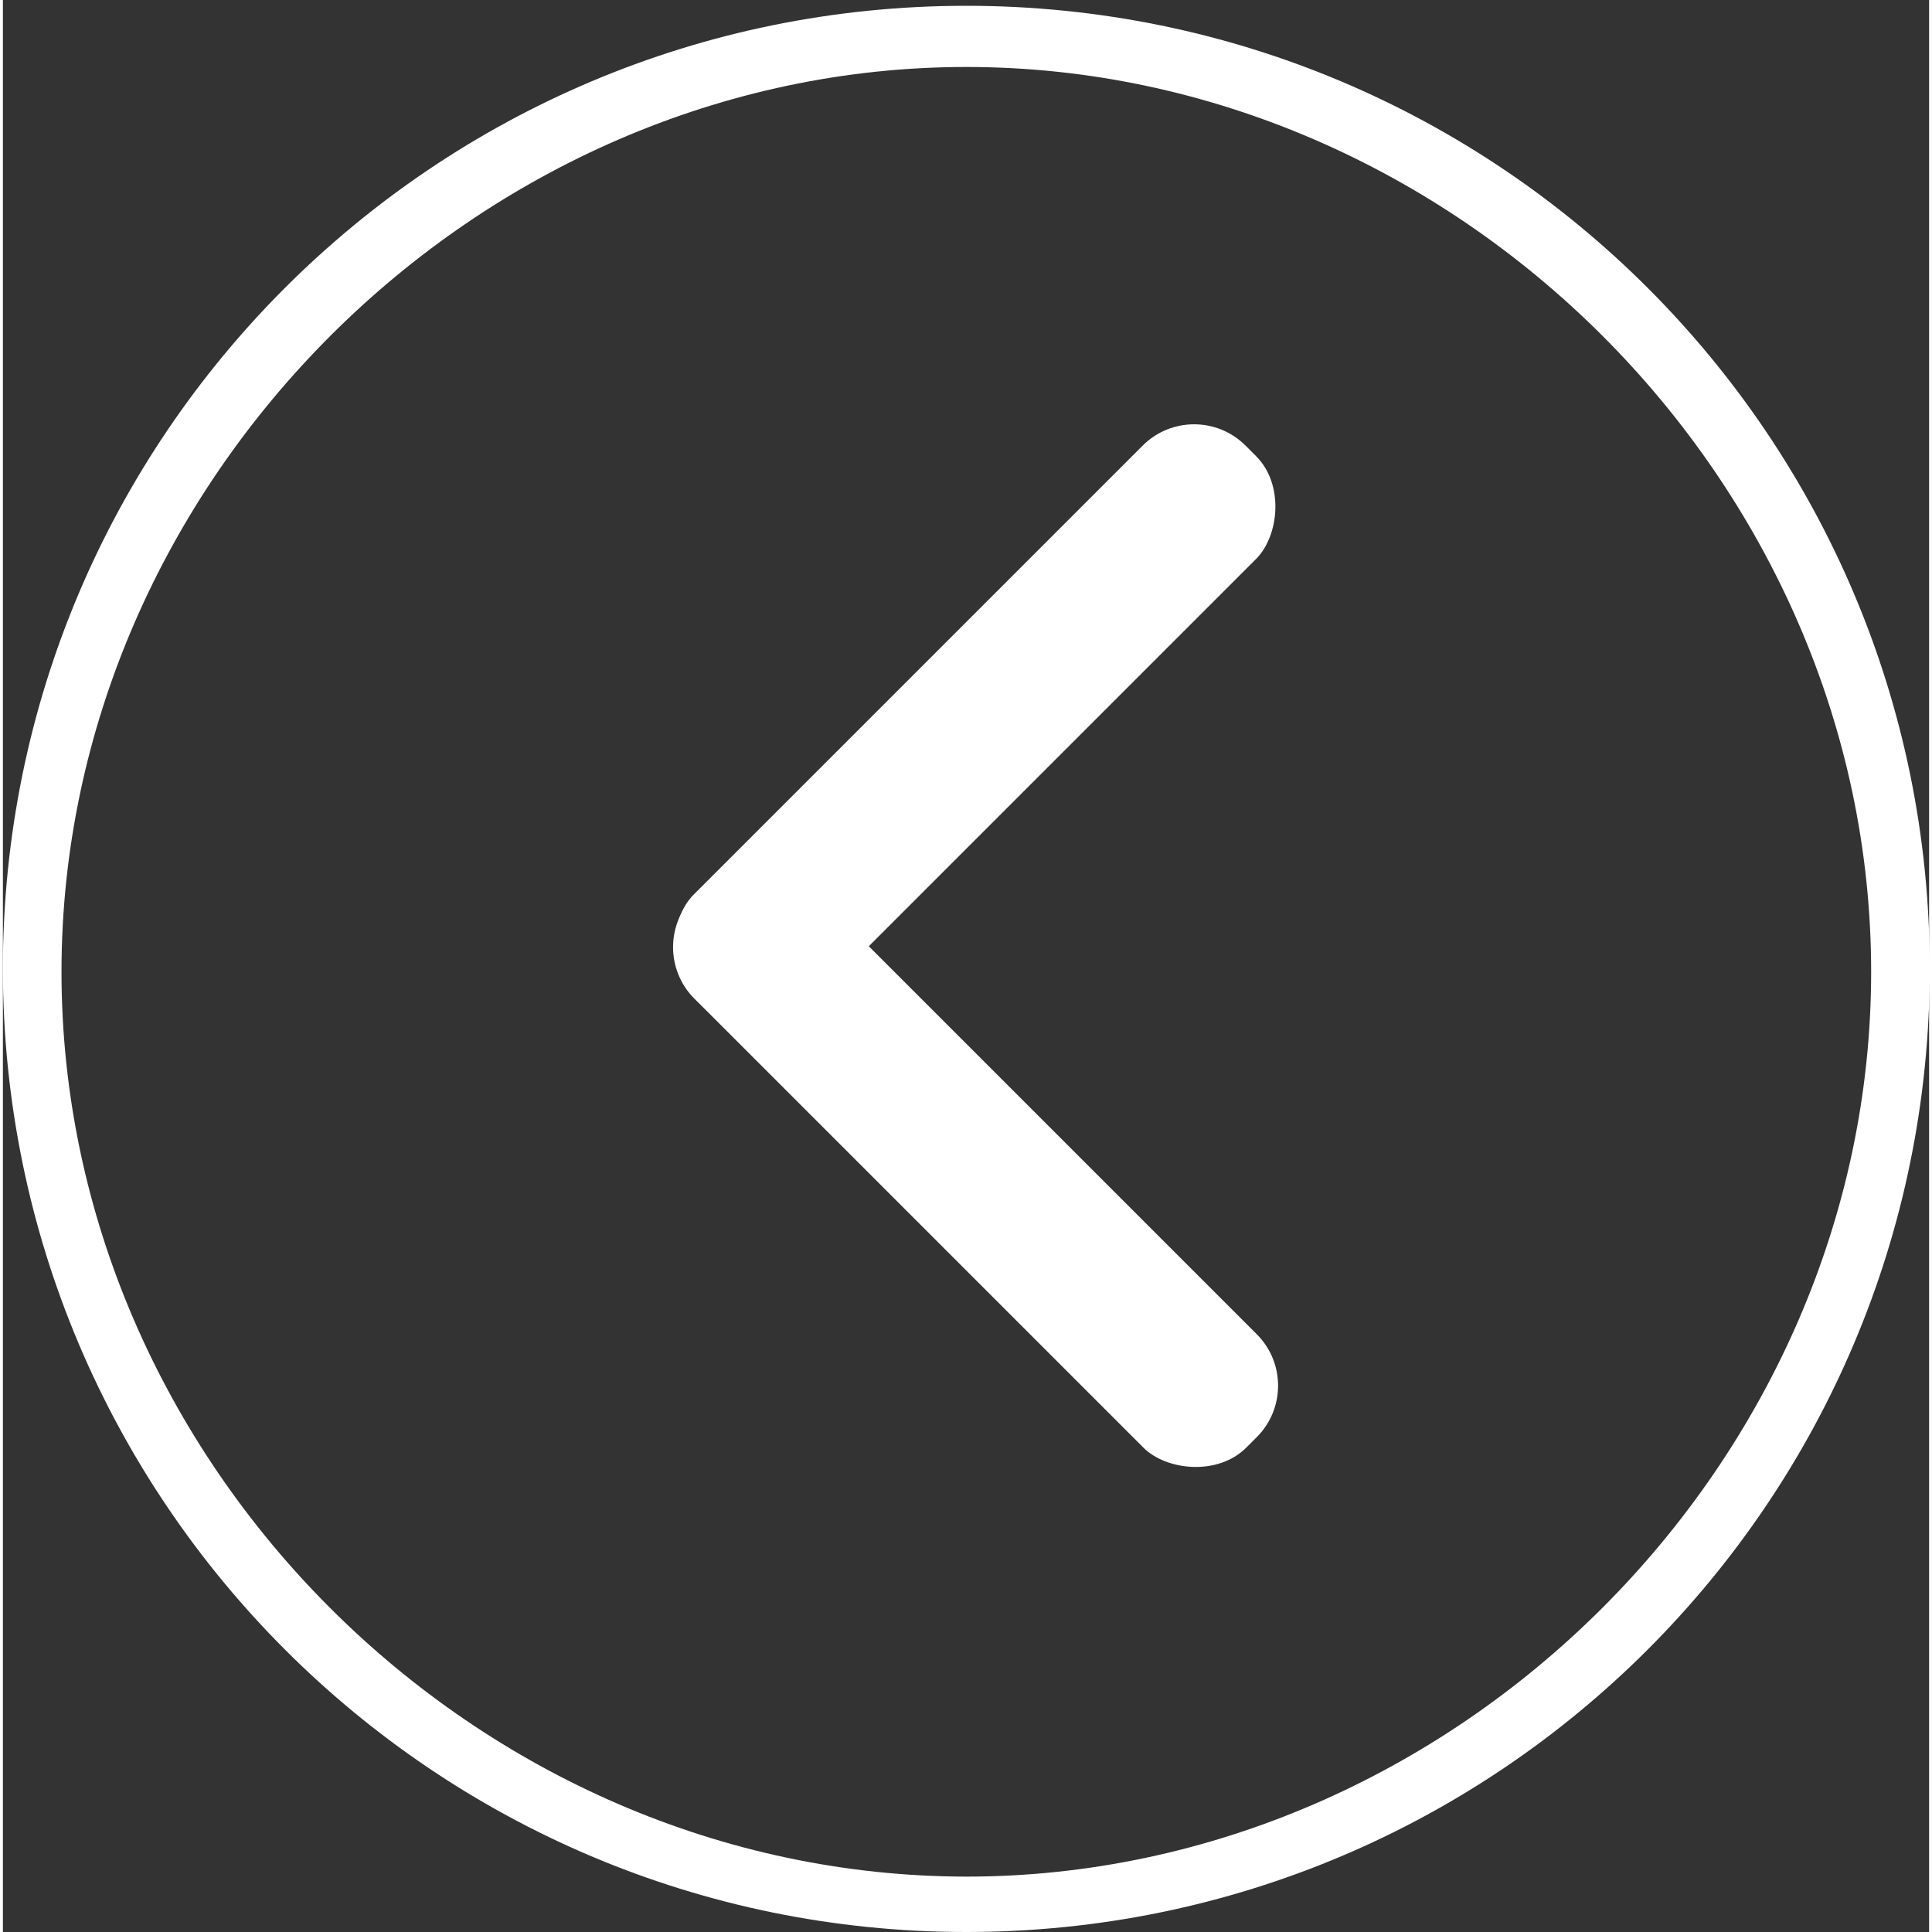
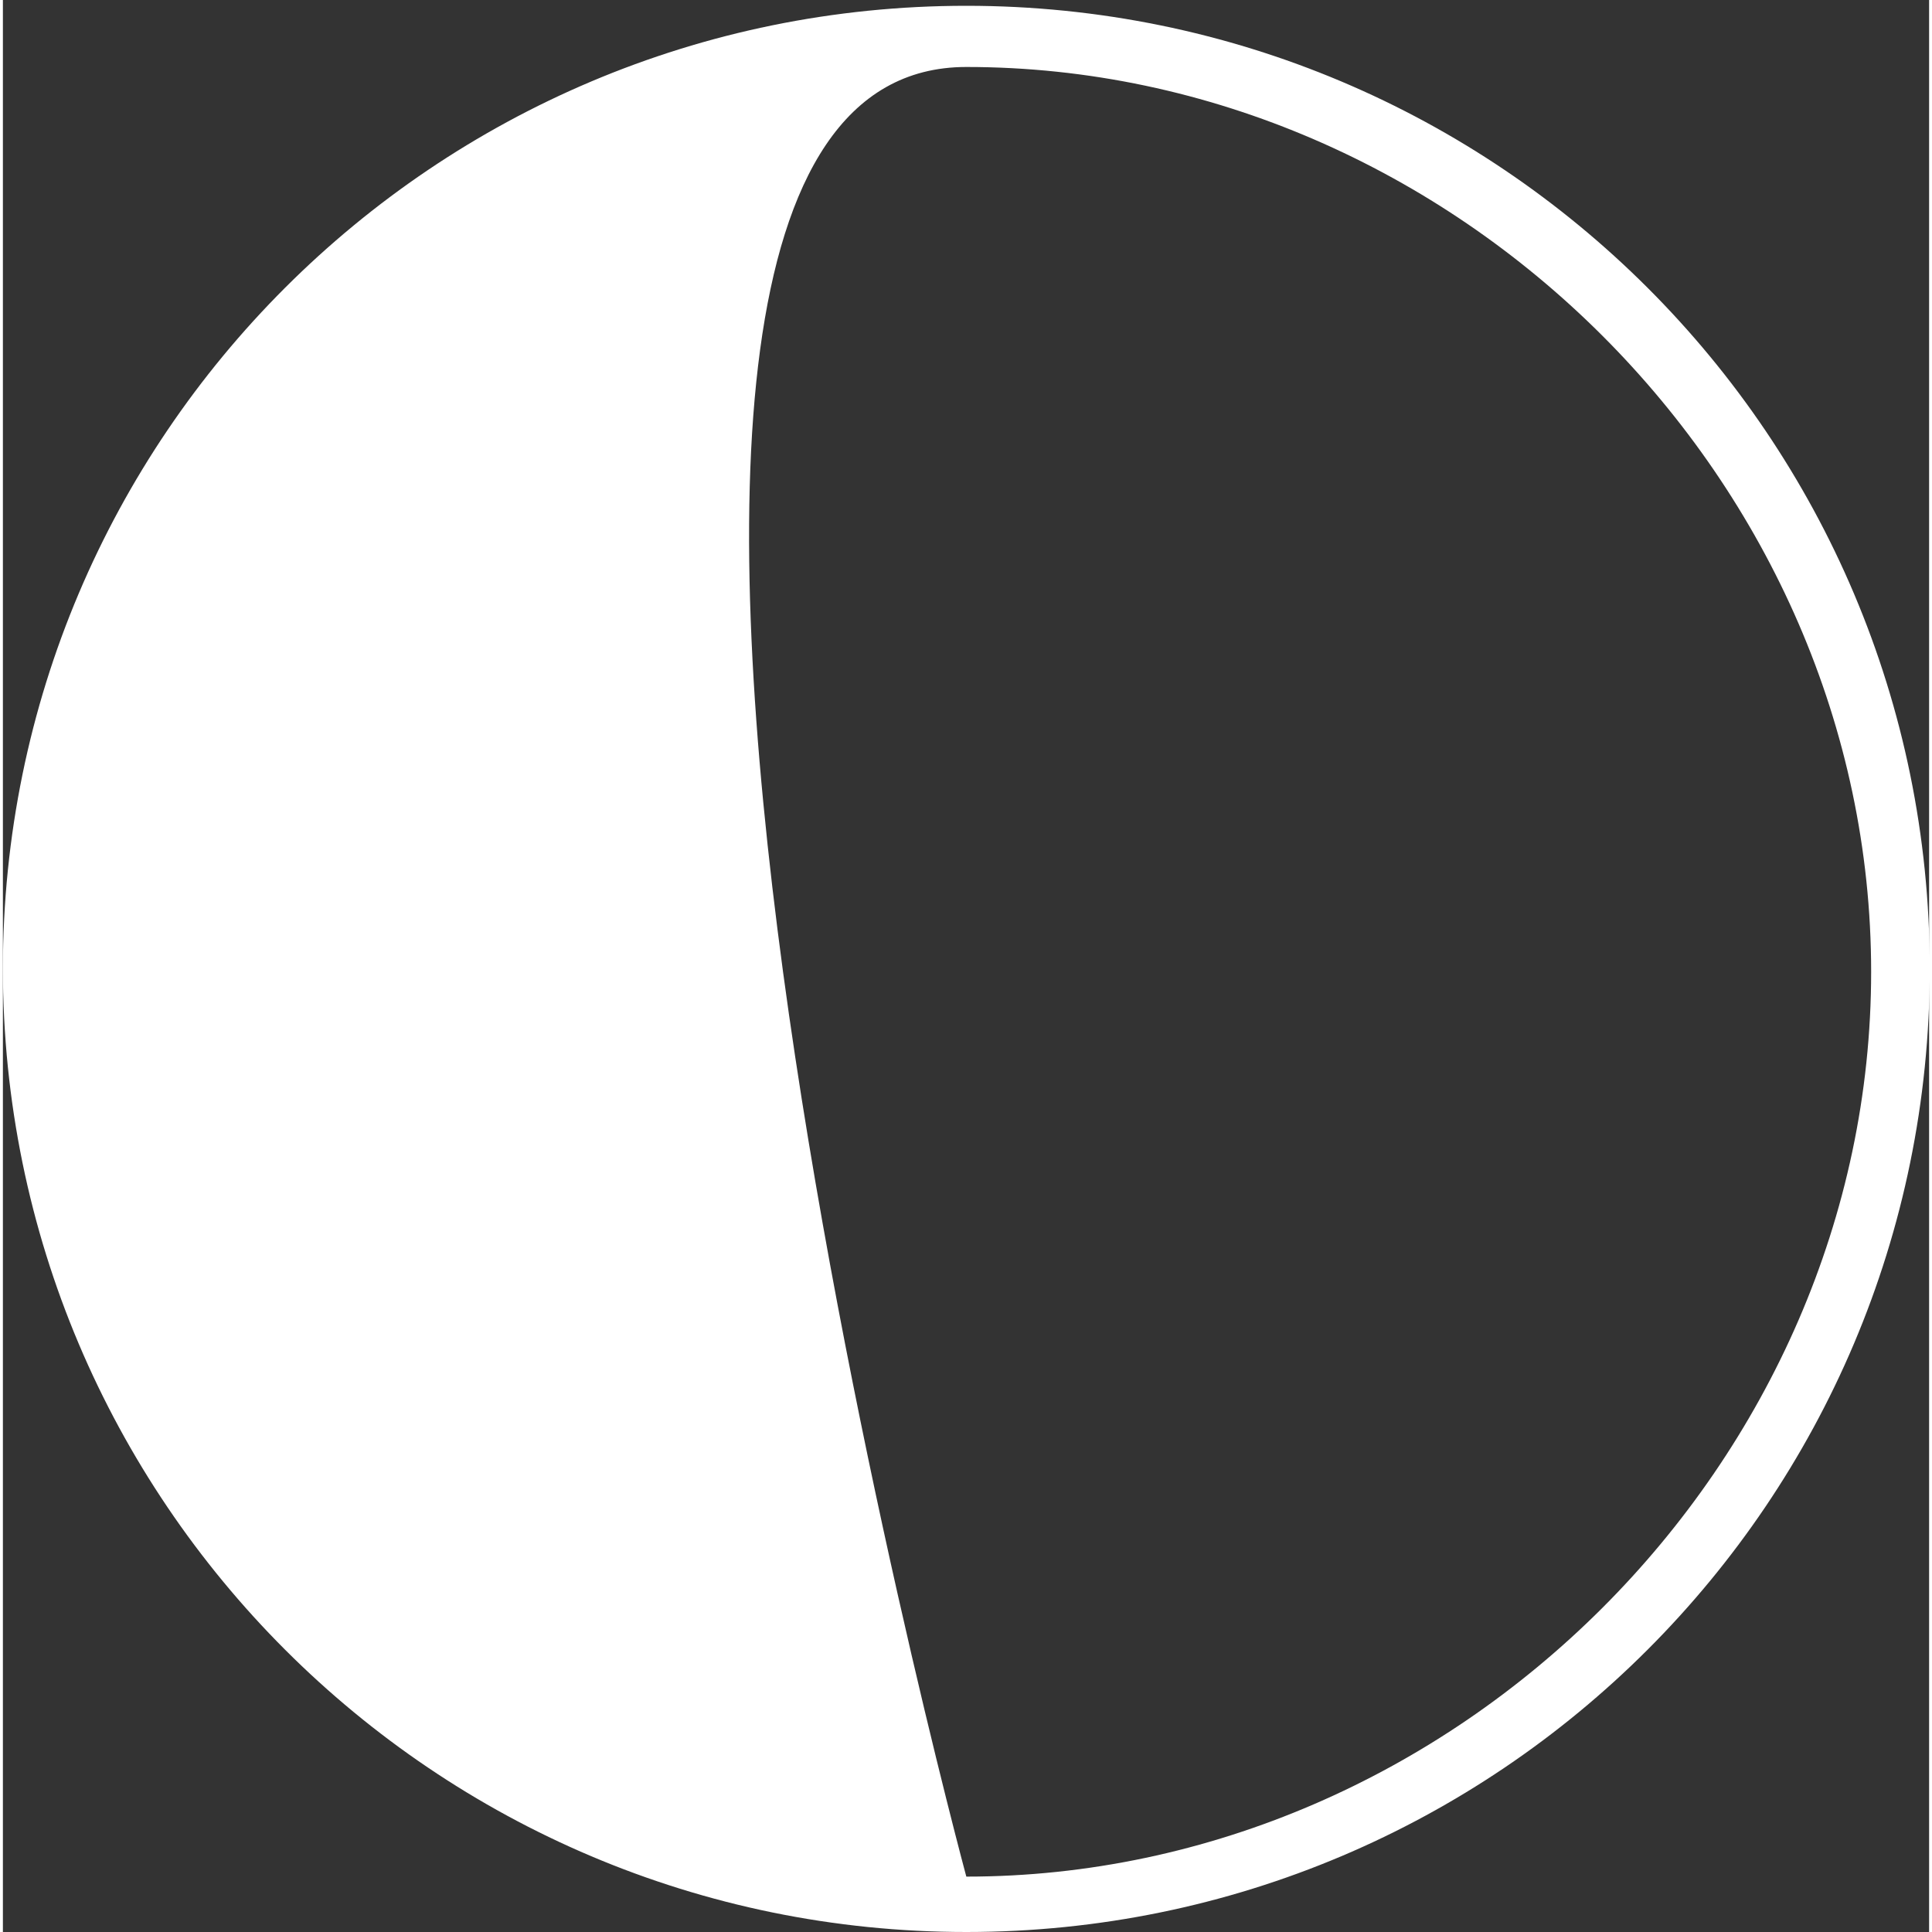
<svg xmlns="http://www.w3.org/2000/svg" width="40px" height="40px" id="_Слой_1" data-name="Слой 1" viewBox="0 0 29.91 30">
  <rect x="0" y="0" width="29.91" height="30" fill="#333333" stroke="none" />
  <defs>
    <style>
      .cls-1 {
        fill: #fff;
      }
    </style>
  </defs>
-   <path class="cls-1" d="m14.96.09C6.7.09,0,6.78,0,15.04s6.7,14.96,14.96,14.96,14.96-6.7,14.96-14.96S23.22.09,14.96.09Zm0,29.05C7.34,29.13.91,22.7.91,15.09S7.37,1.04,14.96,1.04s14.05,6.43,14.05,14.05-6.46,14.05-14.05,14.05Z" />
-   <rect class="cls-1" x="13.86" y="12.06" width="2.49" height="12.12" rx="1.13" ry="1.13" transform="translate(-8.39 15.98) rotate(-45)" />
-   <rect class="cls-1" x="13.86" y="5.23" width="2.49" height="12.12" rx="1.13" ry="1.13" transform="translate(17.79 29.95) rotate(-135)" />
+   <path class="cls-1" d="m14.96.09C6.7.09,0,6.78,0,15.04s6.7,14.96,14.96,14.96,14.96-6.7,14.96-14.96S23.22.09,14.96.09Zm0,29.05S7.37,1.04,14.96,1.04s14.05,6.43,14.05,14.05-6.46,14.05-14.05,14.05Z" />
</svg>